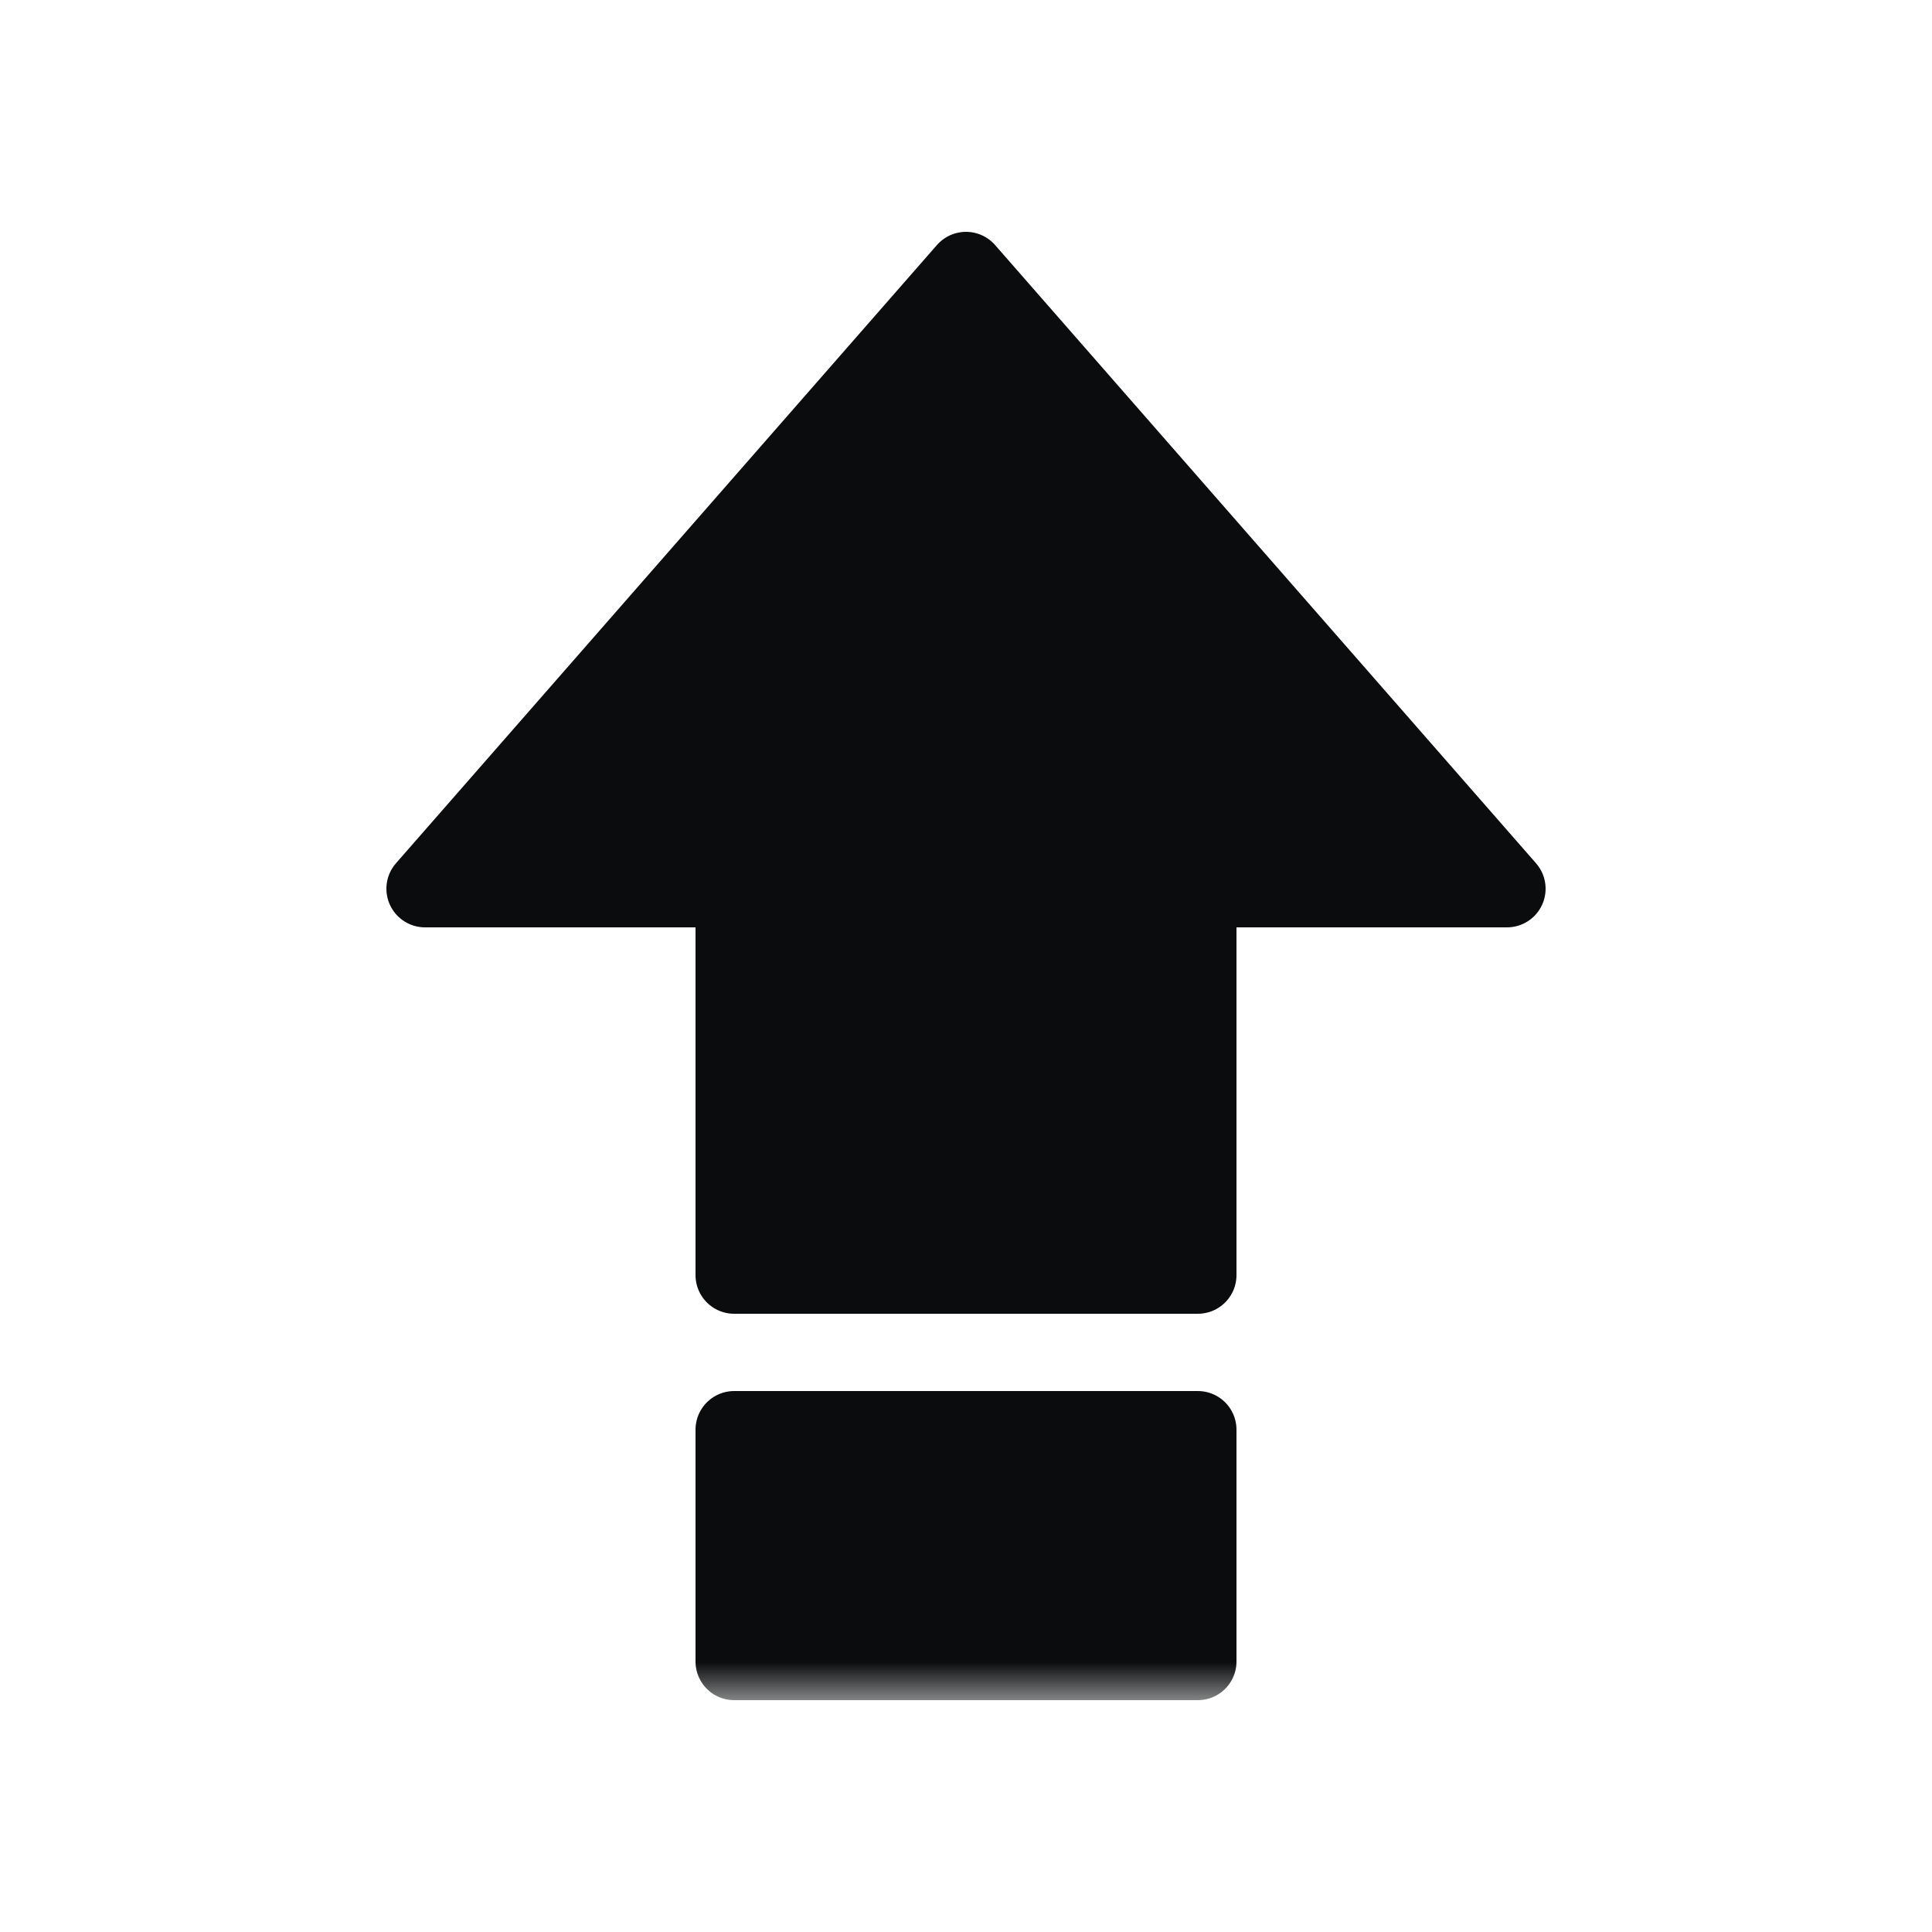
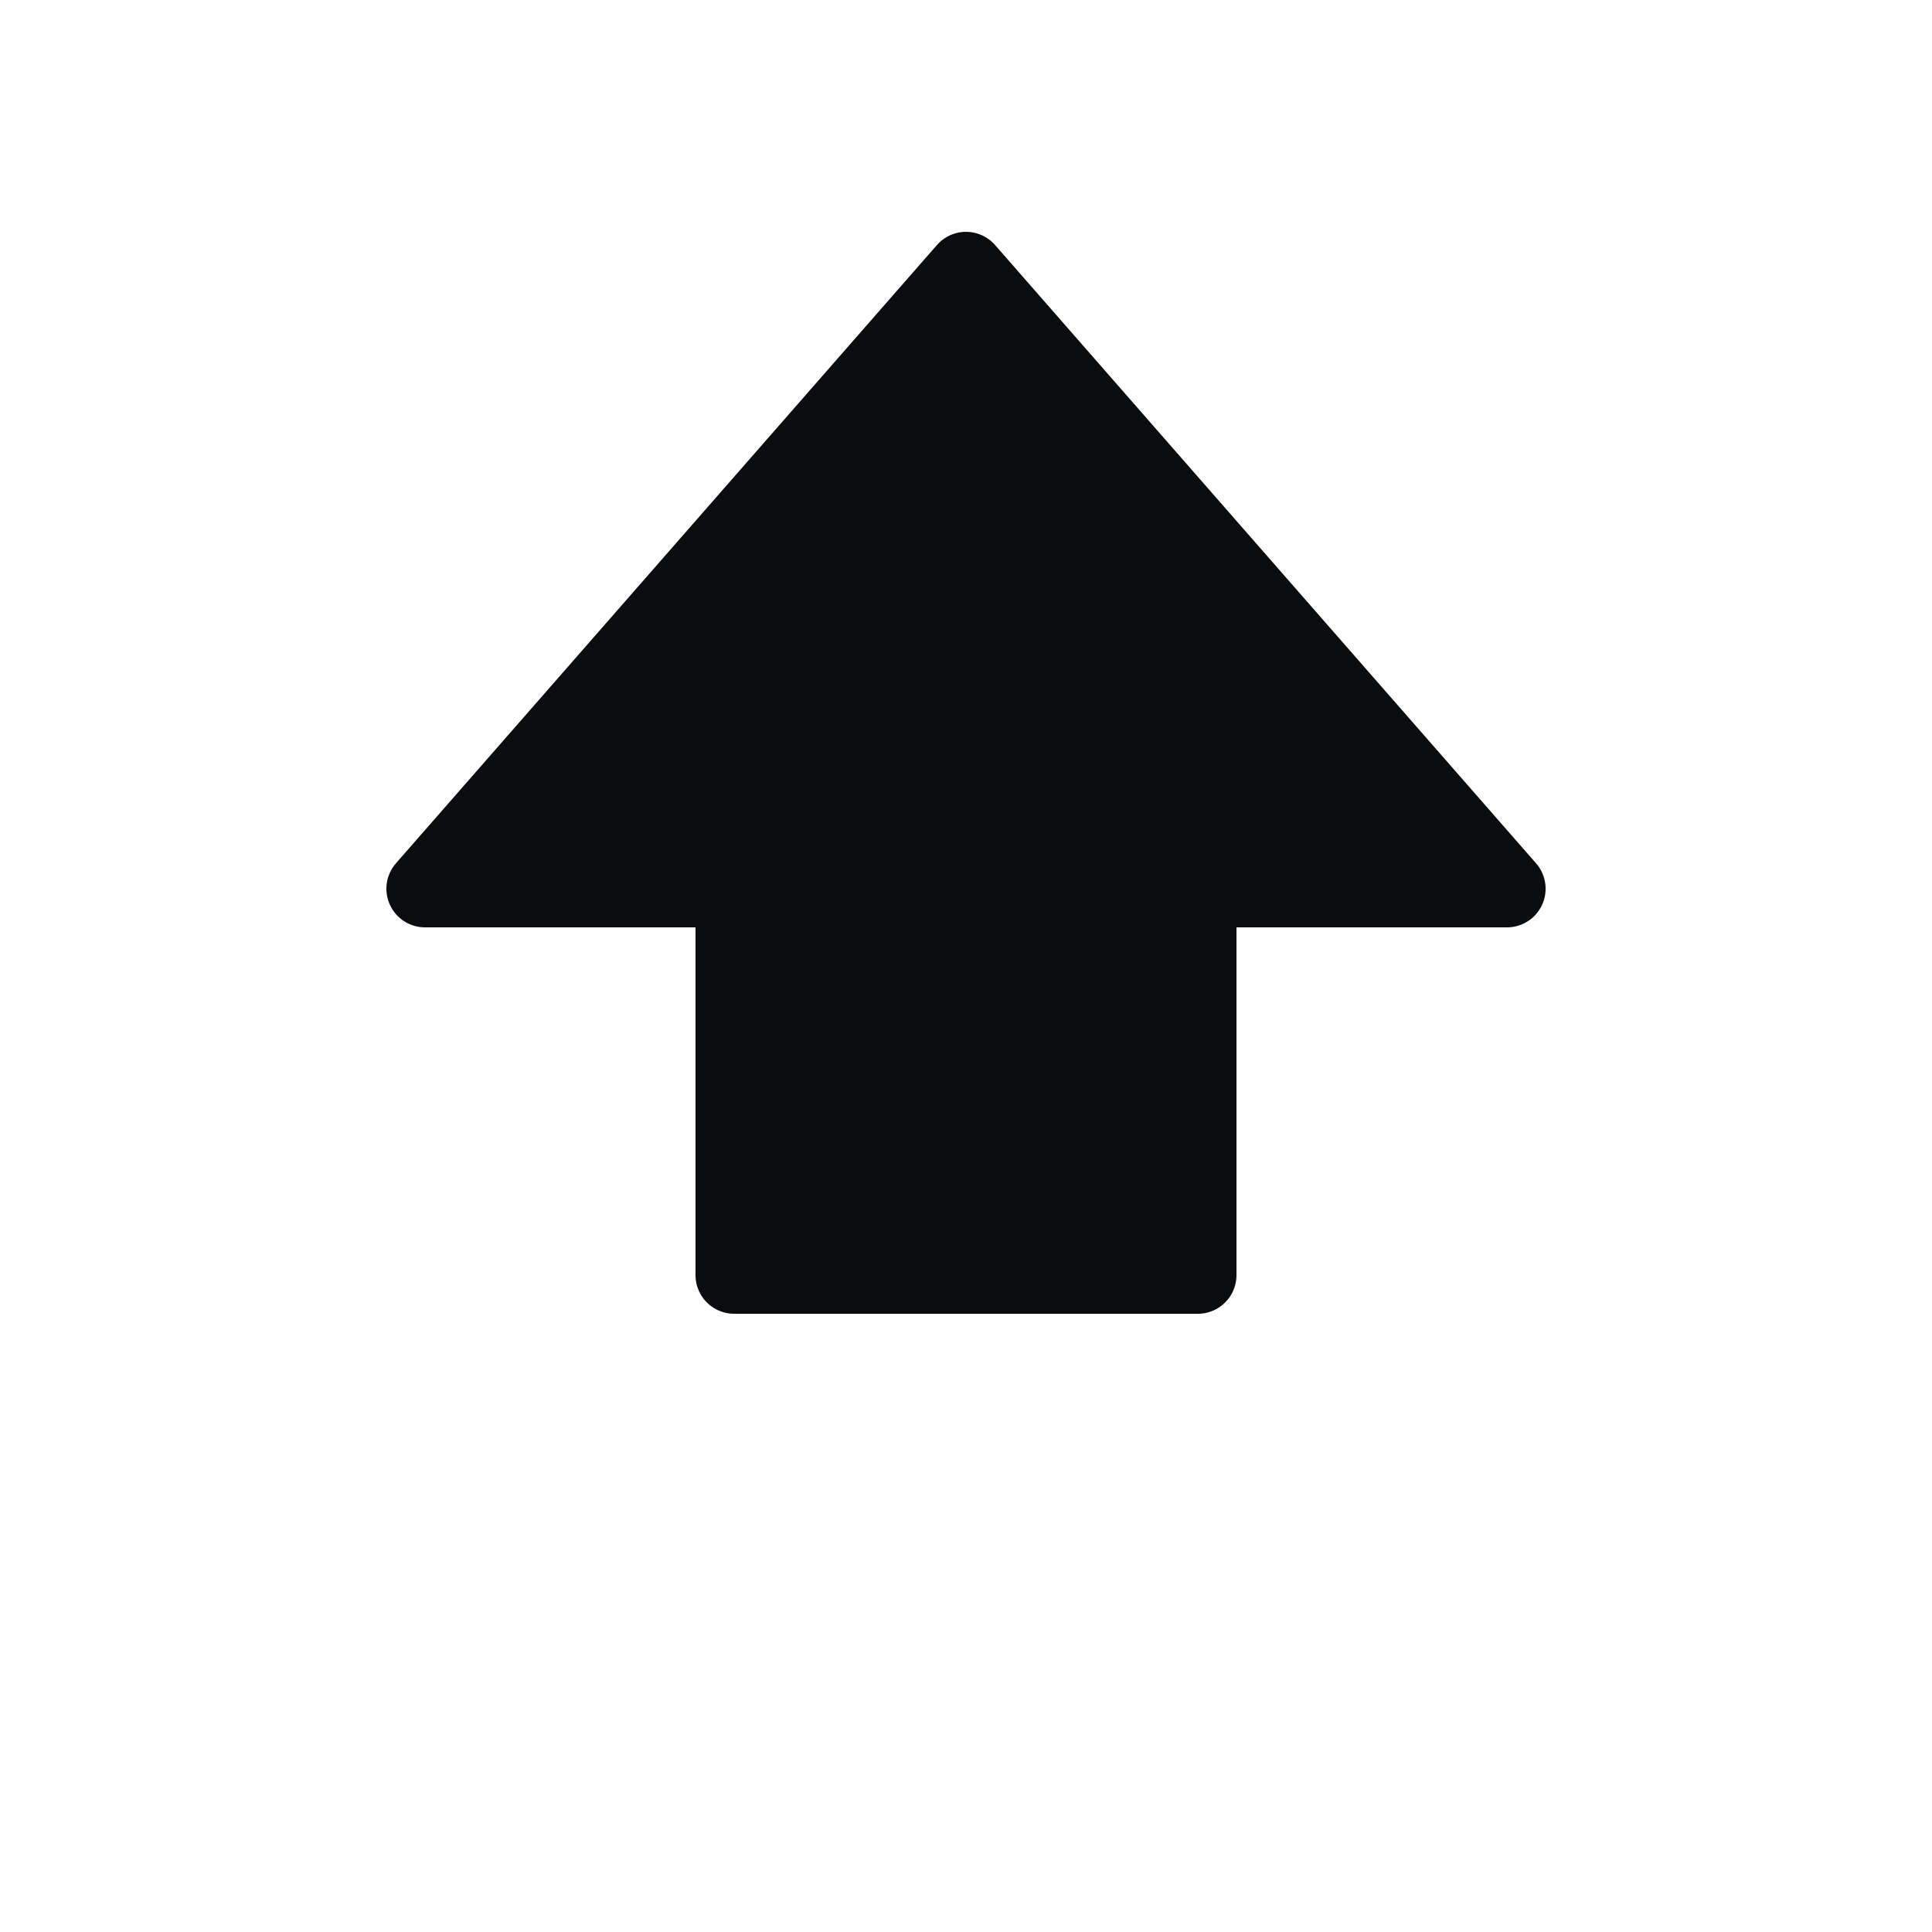
<svg xmlns="http://www.w3.org/2000/svg" width="25" height="25" viewBox="0 0 25 25" fill="none">
  <path fill-rule="evenodd" clip-rule="evenodd" d="M5.5 11.5L12.5 3.5L19.5 11.5H15.5V16.5H9.5V11.5H5.5Z" fill="#0A0C0D" stroke="#0A0C0D" stroke-linejoin="round" />
  <mask id="mask0" mask-type="alpha" maskUnits="userSpaceOnUse" x="5" y="3" width="15" height="19">
-     <path fill-rule="evenodd" clip-rule="evenodd" d="M5 22H20V3H5V22Z" fill="white" />
-   </mask>
+     </mask>
  <g mask="url(#mask0)">
-     <path fill-rule="evenodd" clip-rule="evenodd" d="M9.5 21.5H15.5V18.5H9.5V21.5Z" fill="#0A0C0D" stroke="#0A0C0D" stroke-linejoin="round" />
-   </g>
+     </g>
</svg>